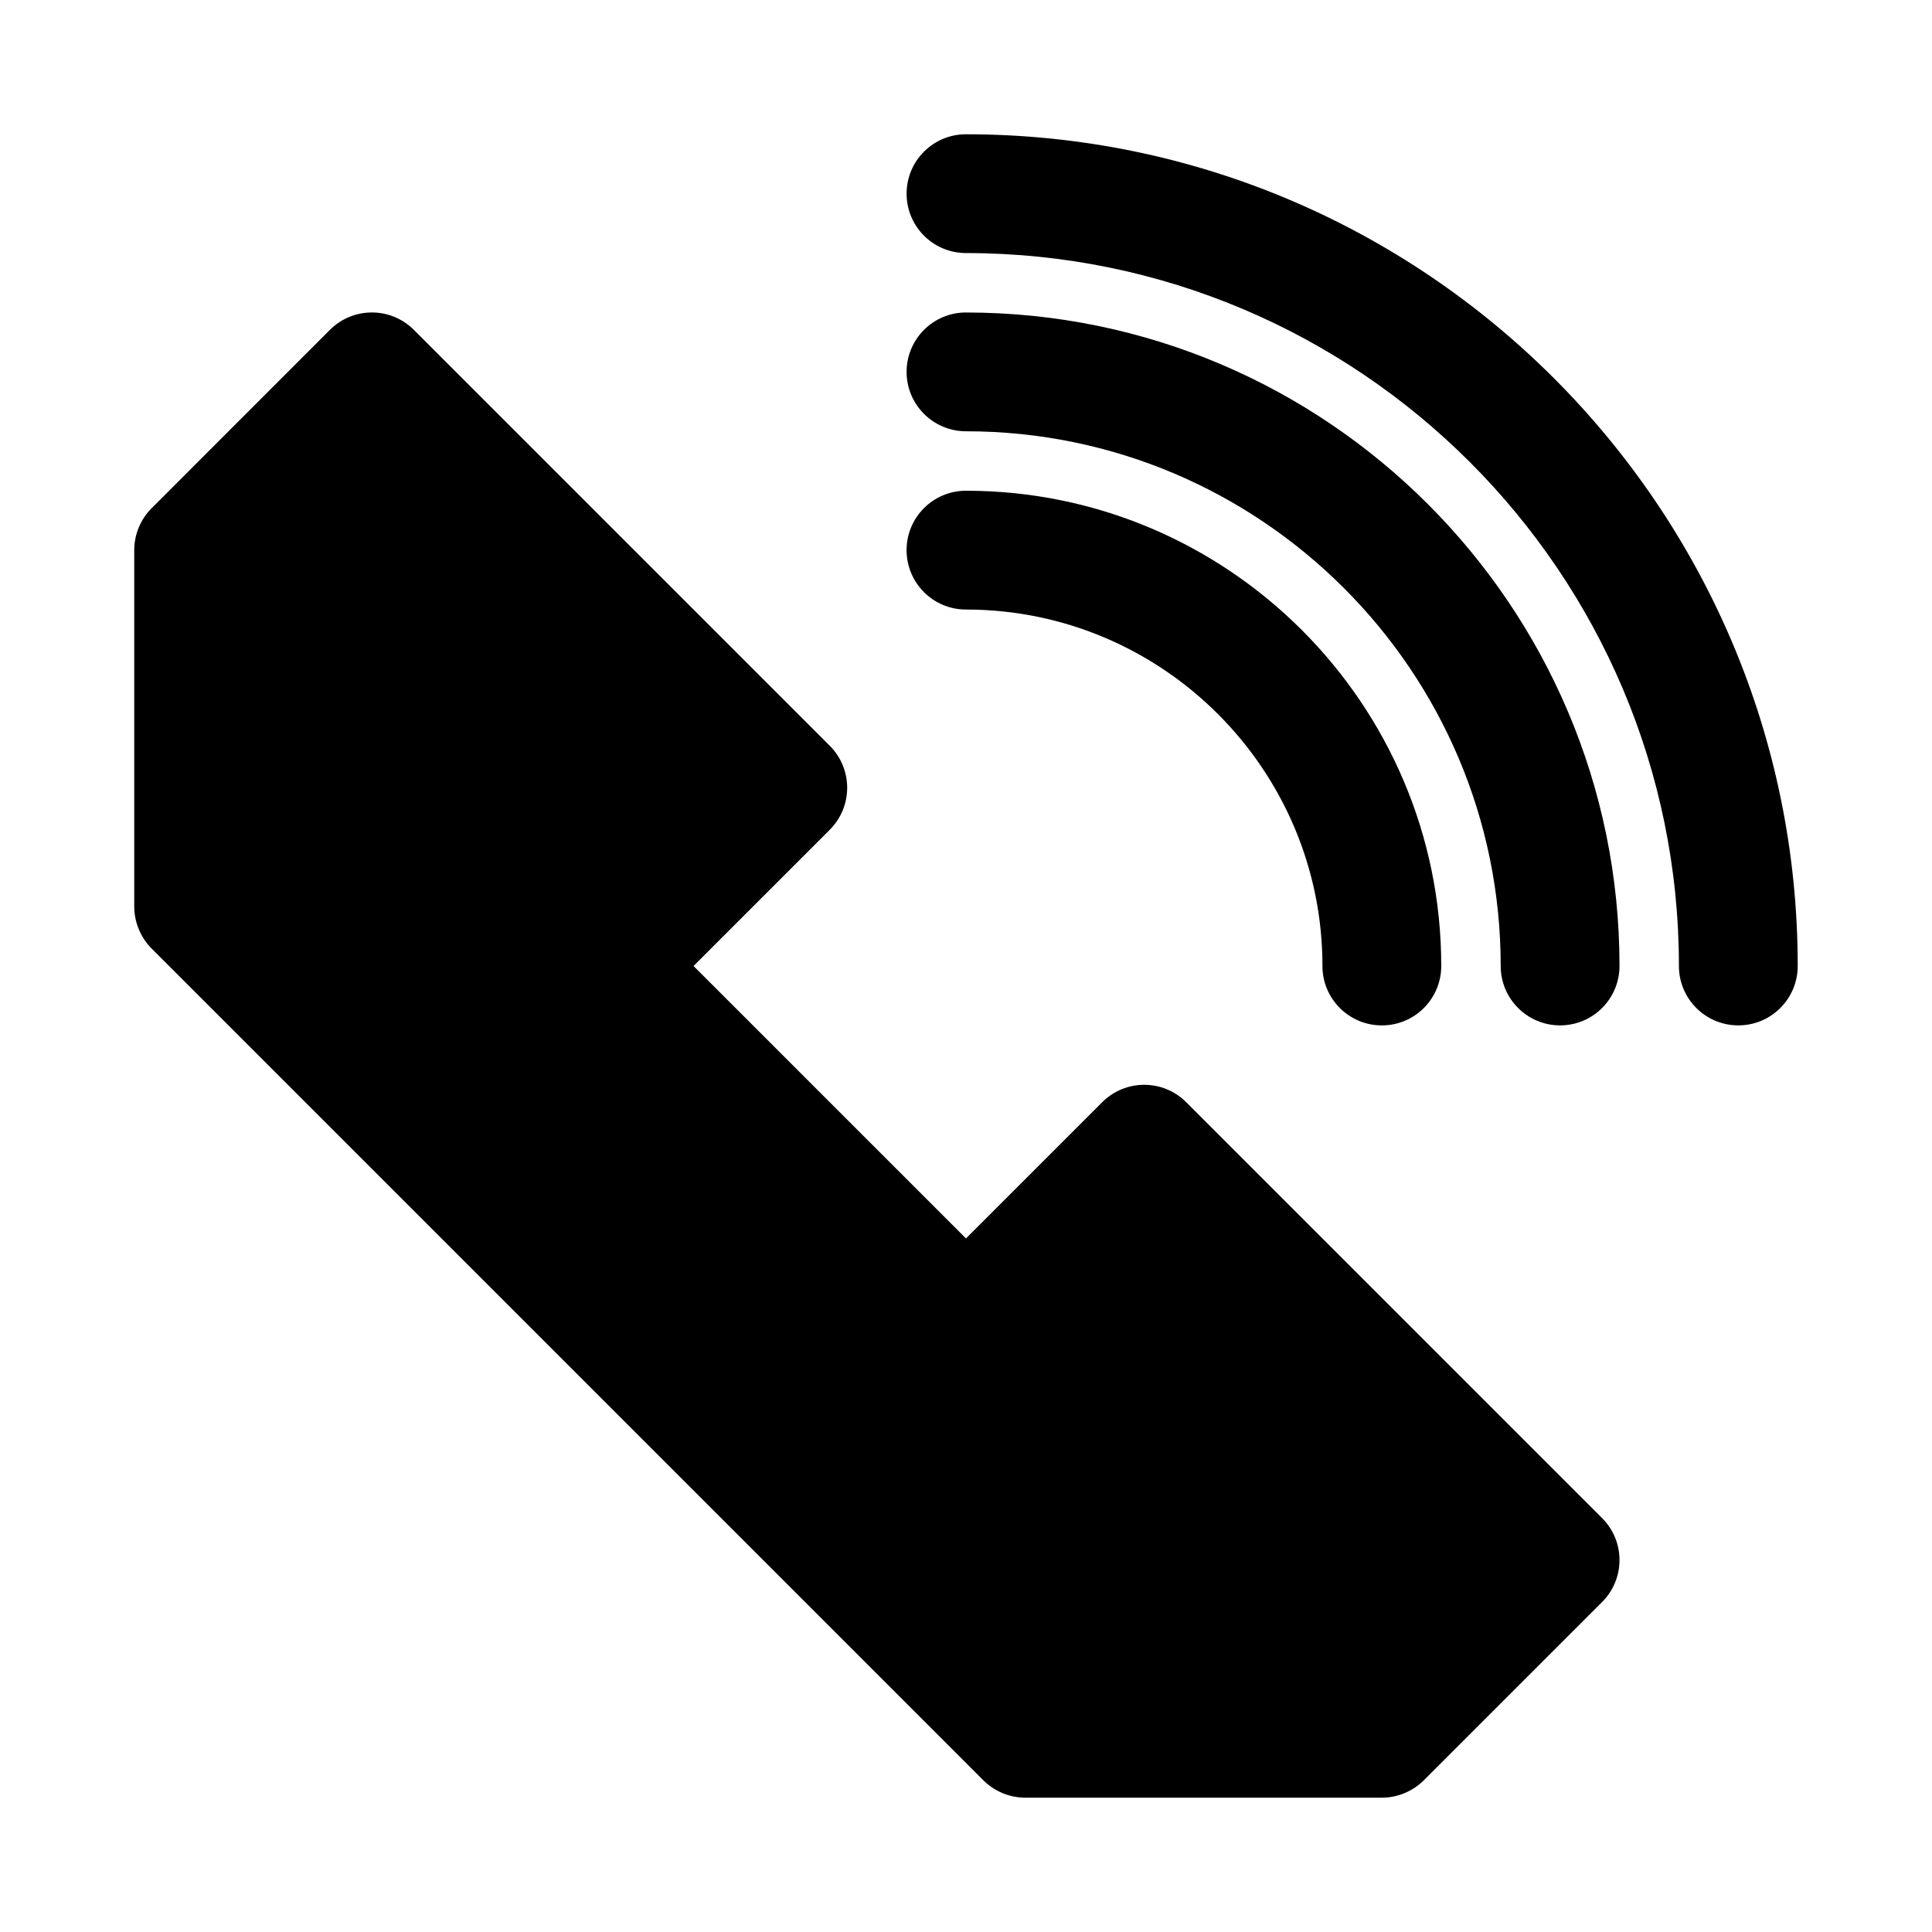
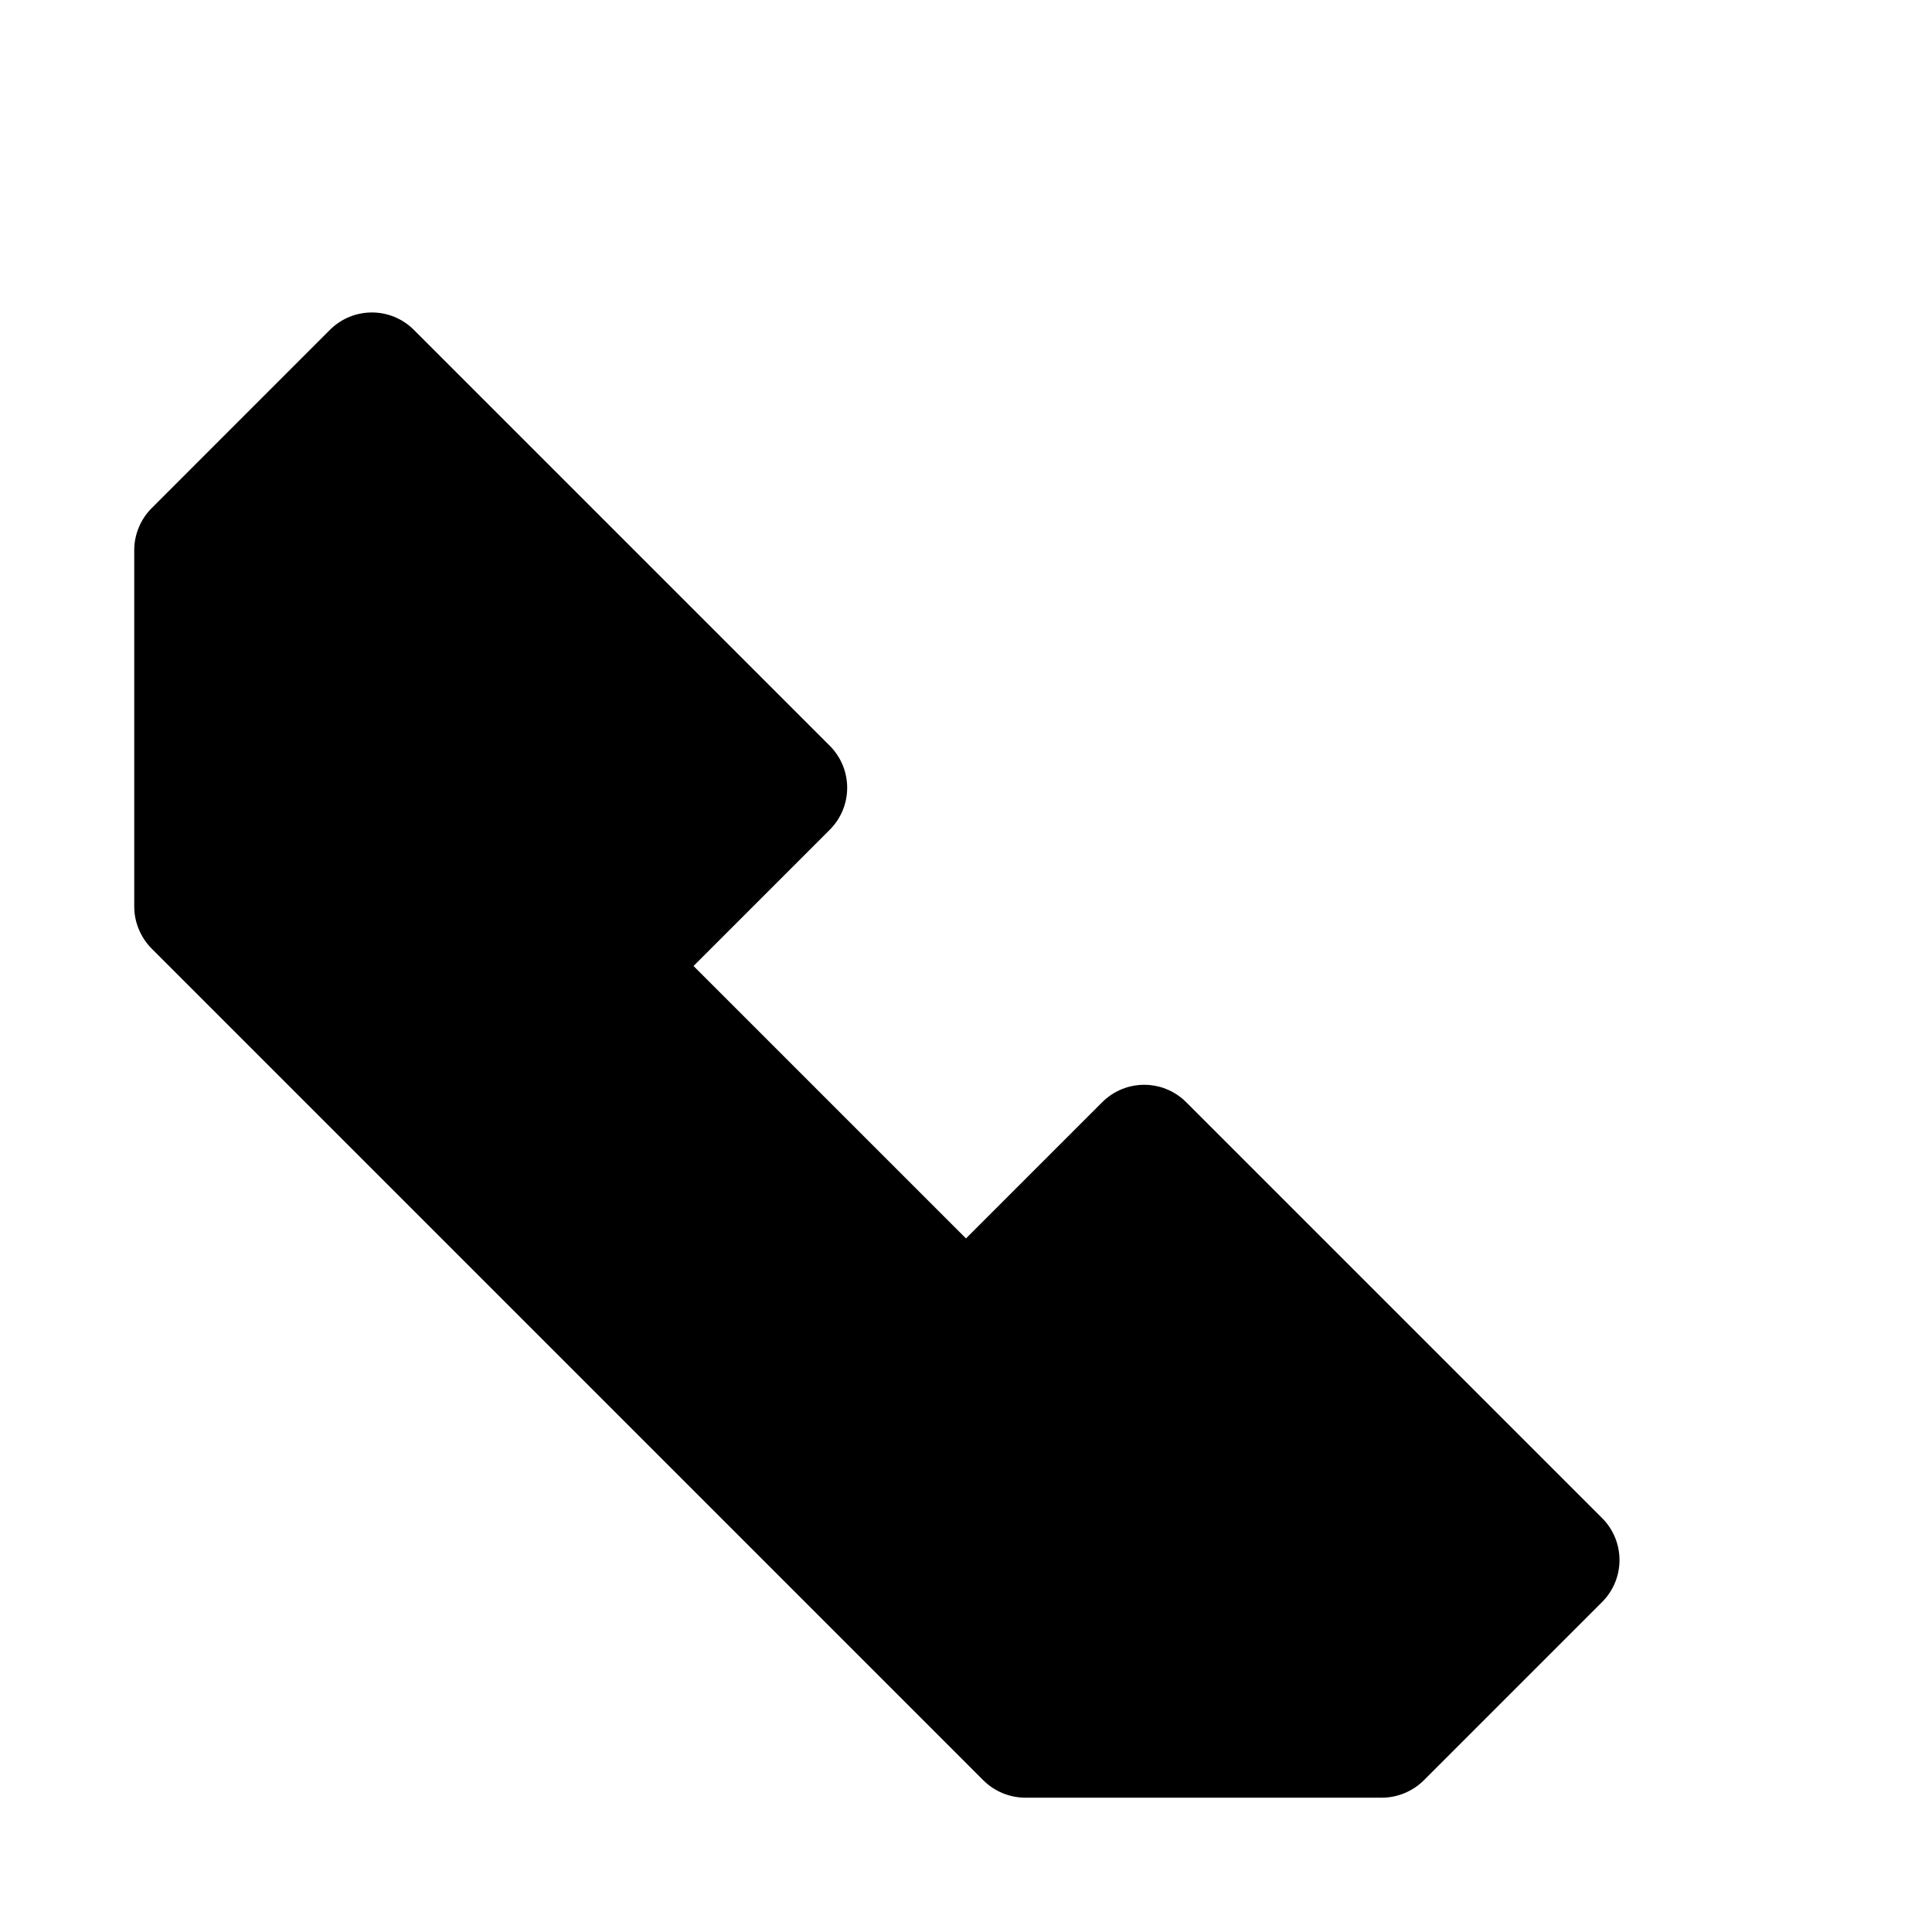
<svg xmlns="http://www.w3.org/2000/svg" fill="#000000" width="800px" height="800px" version="1.1" viewBox="144 144 512 512">
  <g>
    <path d="m458.36 436.1c-6.156-6.156-16.105-6.156-22.262 0l-36.102 36.098-72.203-72.199 36.102-36.102c6.156-6.156 6.156-16.105 0-22.262l-110.21-110.21c-6.156-6.156-16.105-6.156-22.262 0l-47.215 47.23c-1.469 1.449-2.617 3.18-3.422 5.117-0.801 1.918-1.211 3.965-1.211 6.012v94.465c0 2.047 0.41 4.094 1.211 6.016 0.805 1.938 1.953 3.668 3.418 5.133l220.39 220.4c1.465 1.465 3.195 2.613 5.133 3.418 1.918 0.781 3.965 1.191 6.012 1.191h94.465c2.047 0 4.094-0.41 6.016-1.211 1.938-0.805 3.668-1.953 5.133-3.418l47.215-47.215c6.156-6.156 6.156-16.105 0-22.262z" />
-     <path d="m400 226.81c-8.707 0-15.742 7.055-15.742 15.742 0 8.691 7.039 15.742 15.742 15.742 78.137 0 141.7 63.574 141.7 141.7 0 8.691 7.039 15.742 15.742 15.742 8.707 0 15.742-7.055 15.742-15.742 0.004-95.48-77.695-173.18-173.18-173.18z" />
-     <path d="m400 179.58c-8.707 0-15.742 7.055-15.742 15.742 0 8.691 7.039 15.742 15.742 15.742 104.18 0 188.93 84.75 188.93 188.93 0 8.691 7.039 15.742 15.742 15.742 8.707 0 15.742-7.055 15.742-15.742 0-121.54-98.871-220.41-220.41-220.41z" />
-     <path d="m494.46 400c0 8.691 7.039 15.742 15.742 15.742 8.707 0 15.742-7.055 15.742-15.742 0-69.445-56.504-125.95-125.95-125.95-8.707 0-15.742 7.055-15.742 15.742 0 8.691 7.039 15.742 15.742 15.742 52.102 0.004 94.469 42.371 94.469 94.469z" />
+     <path d="m494.46 400z" />
  </g>
</svg>